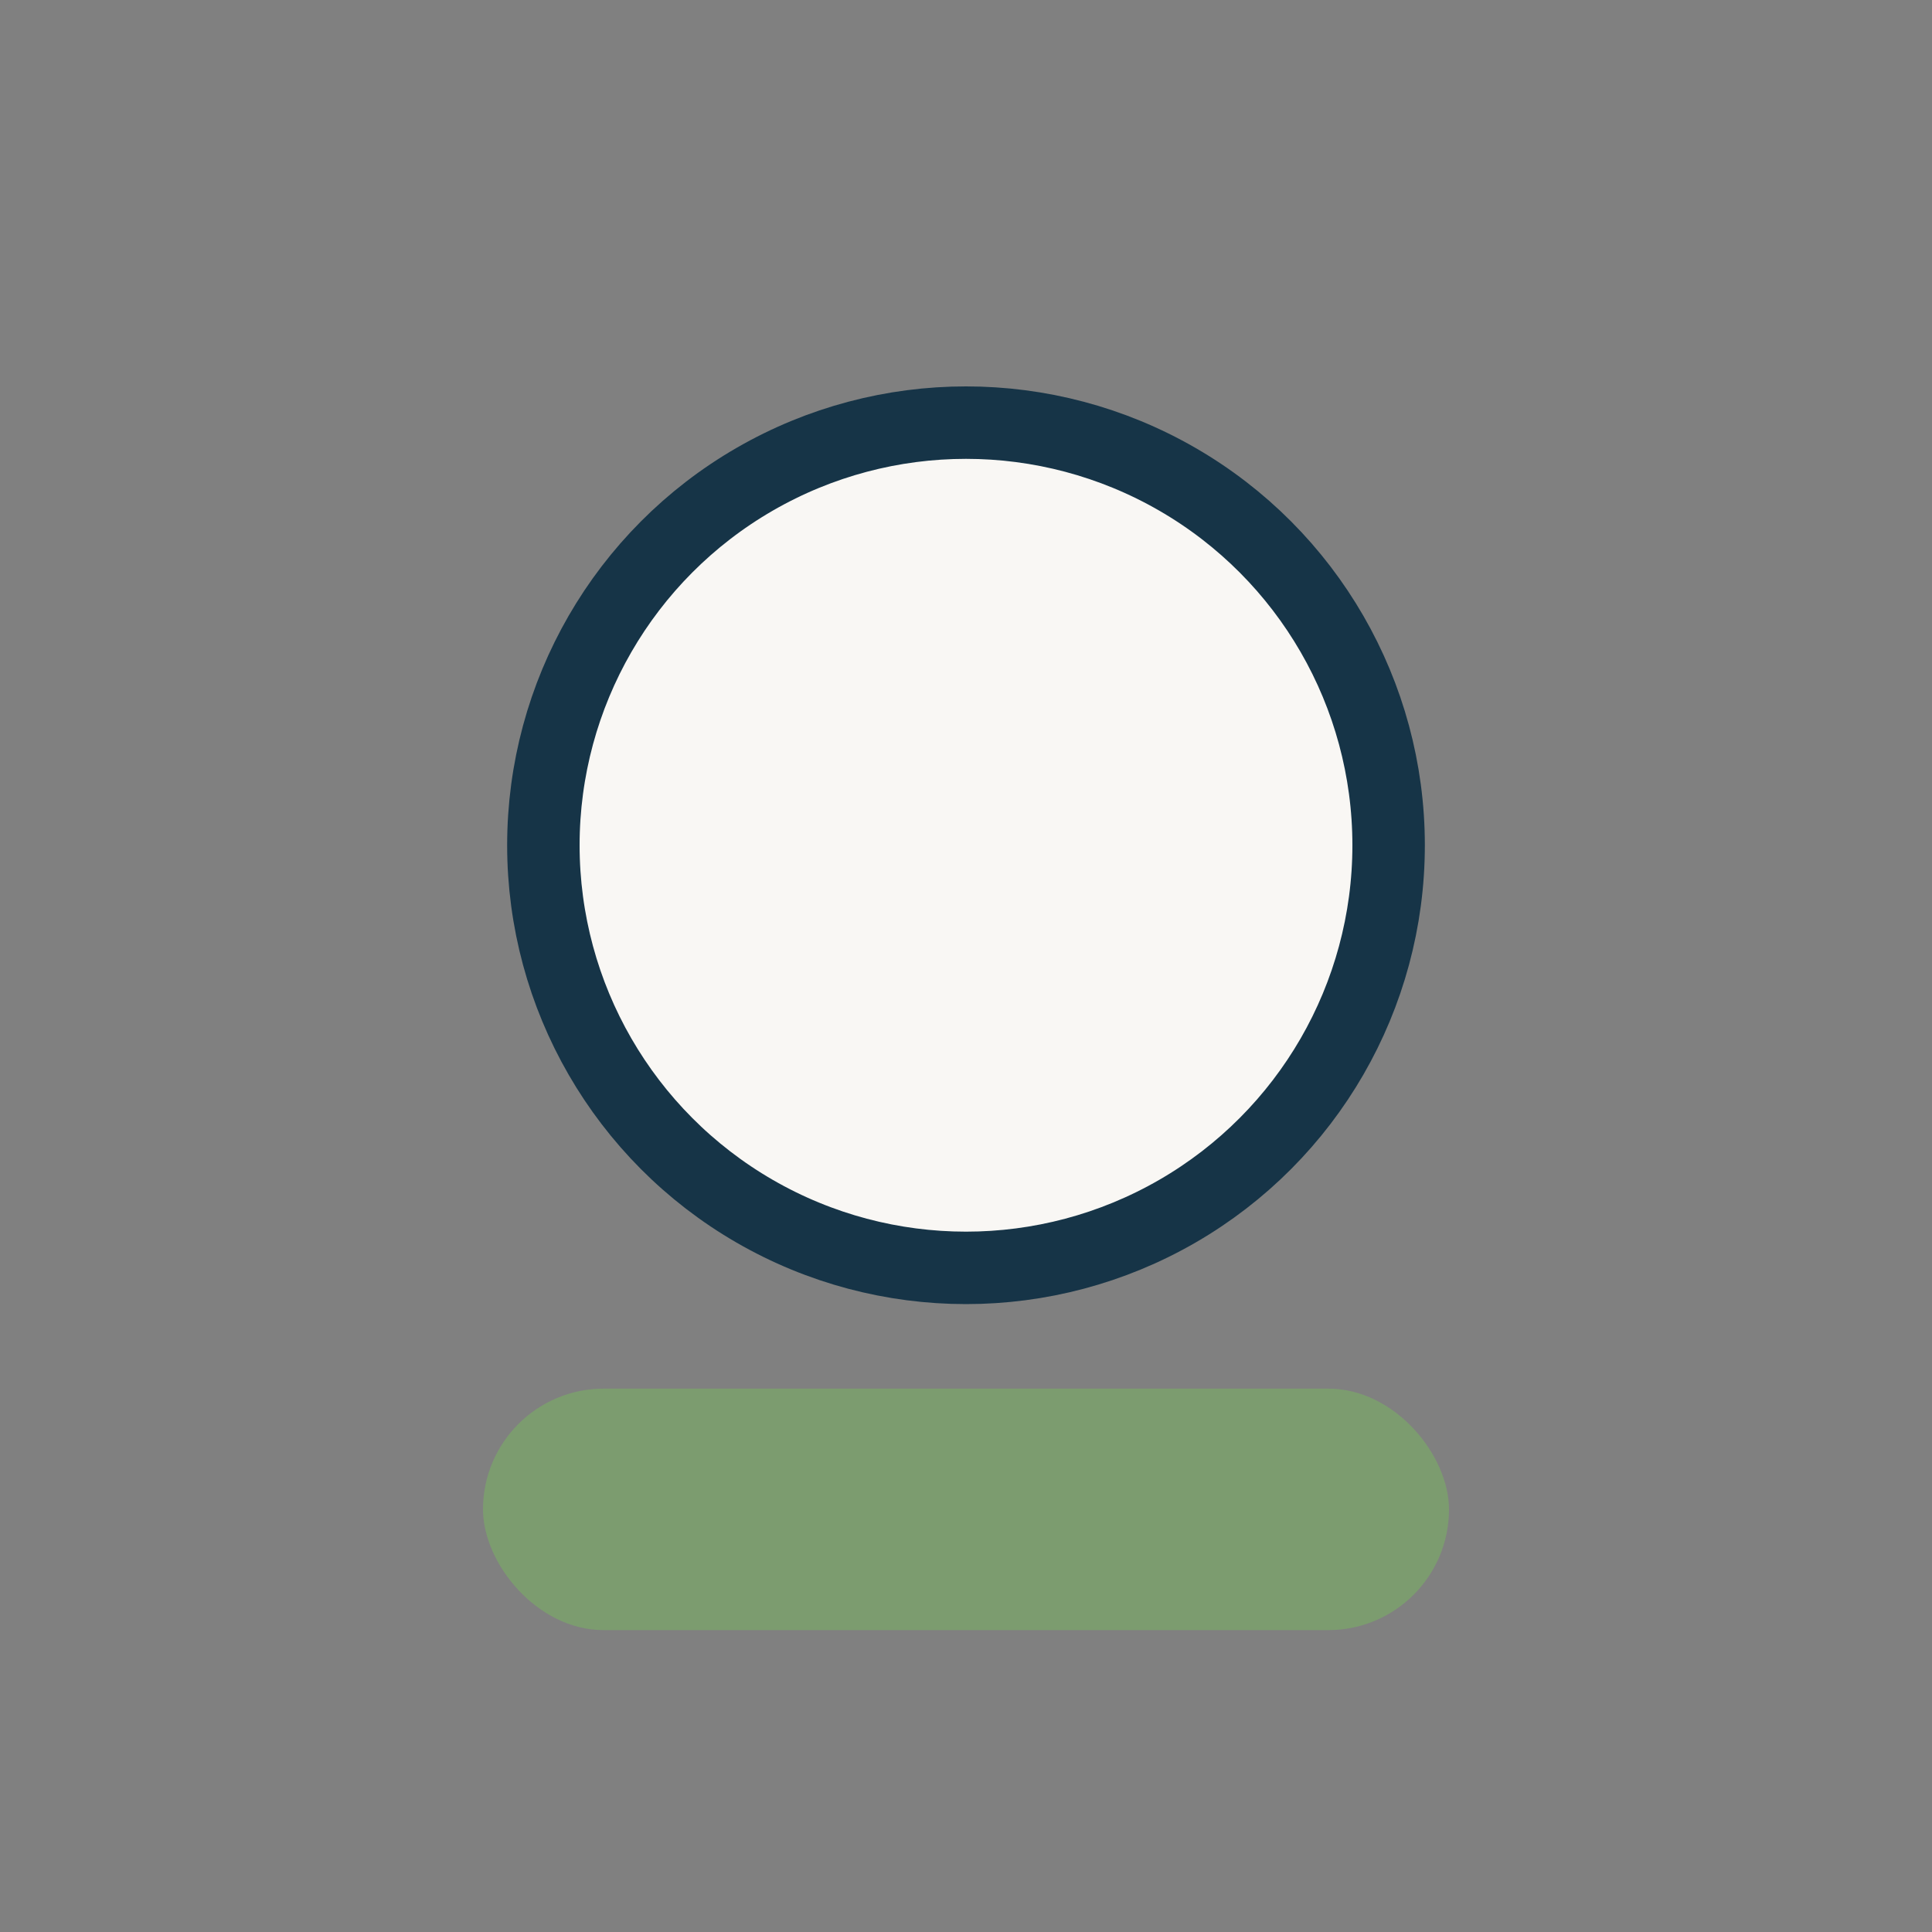
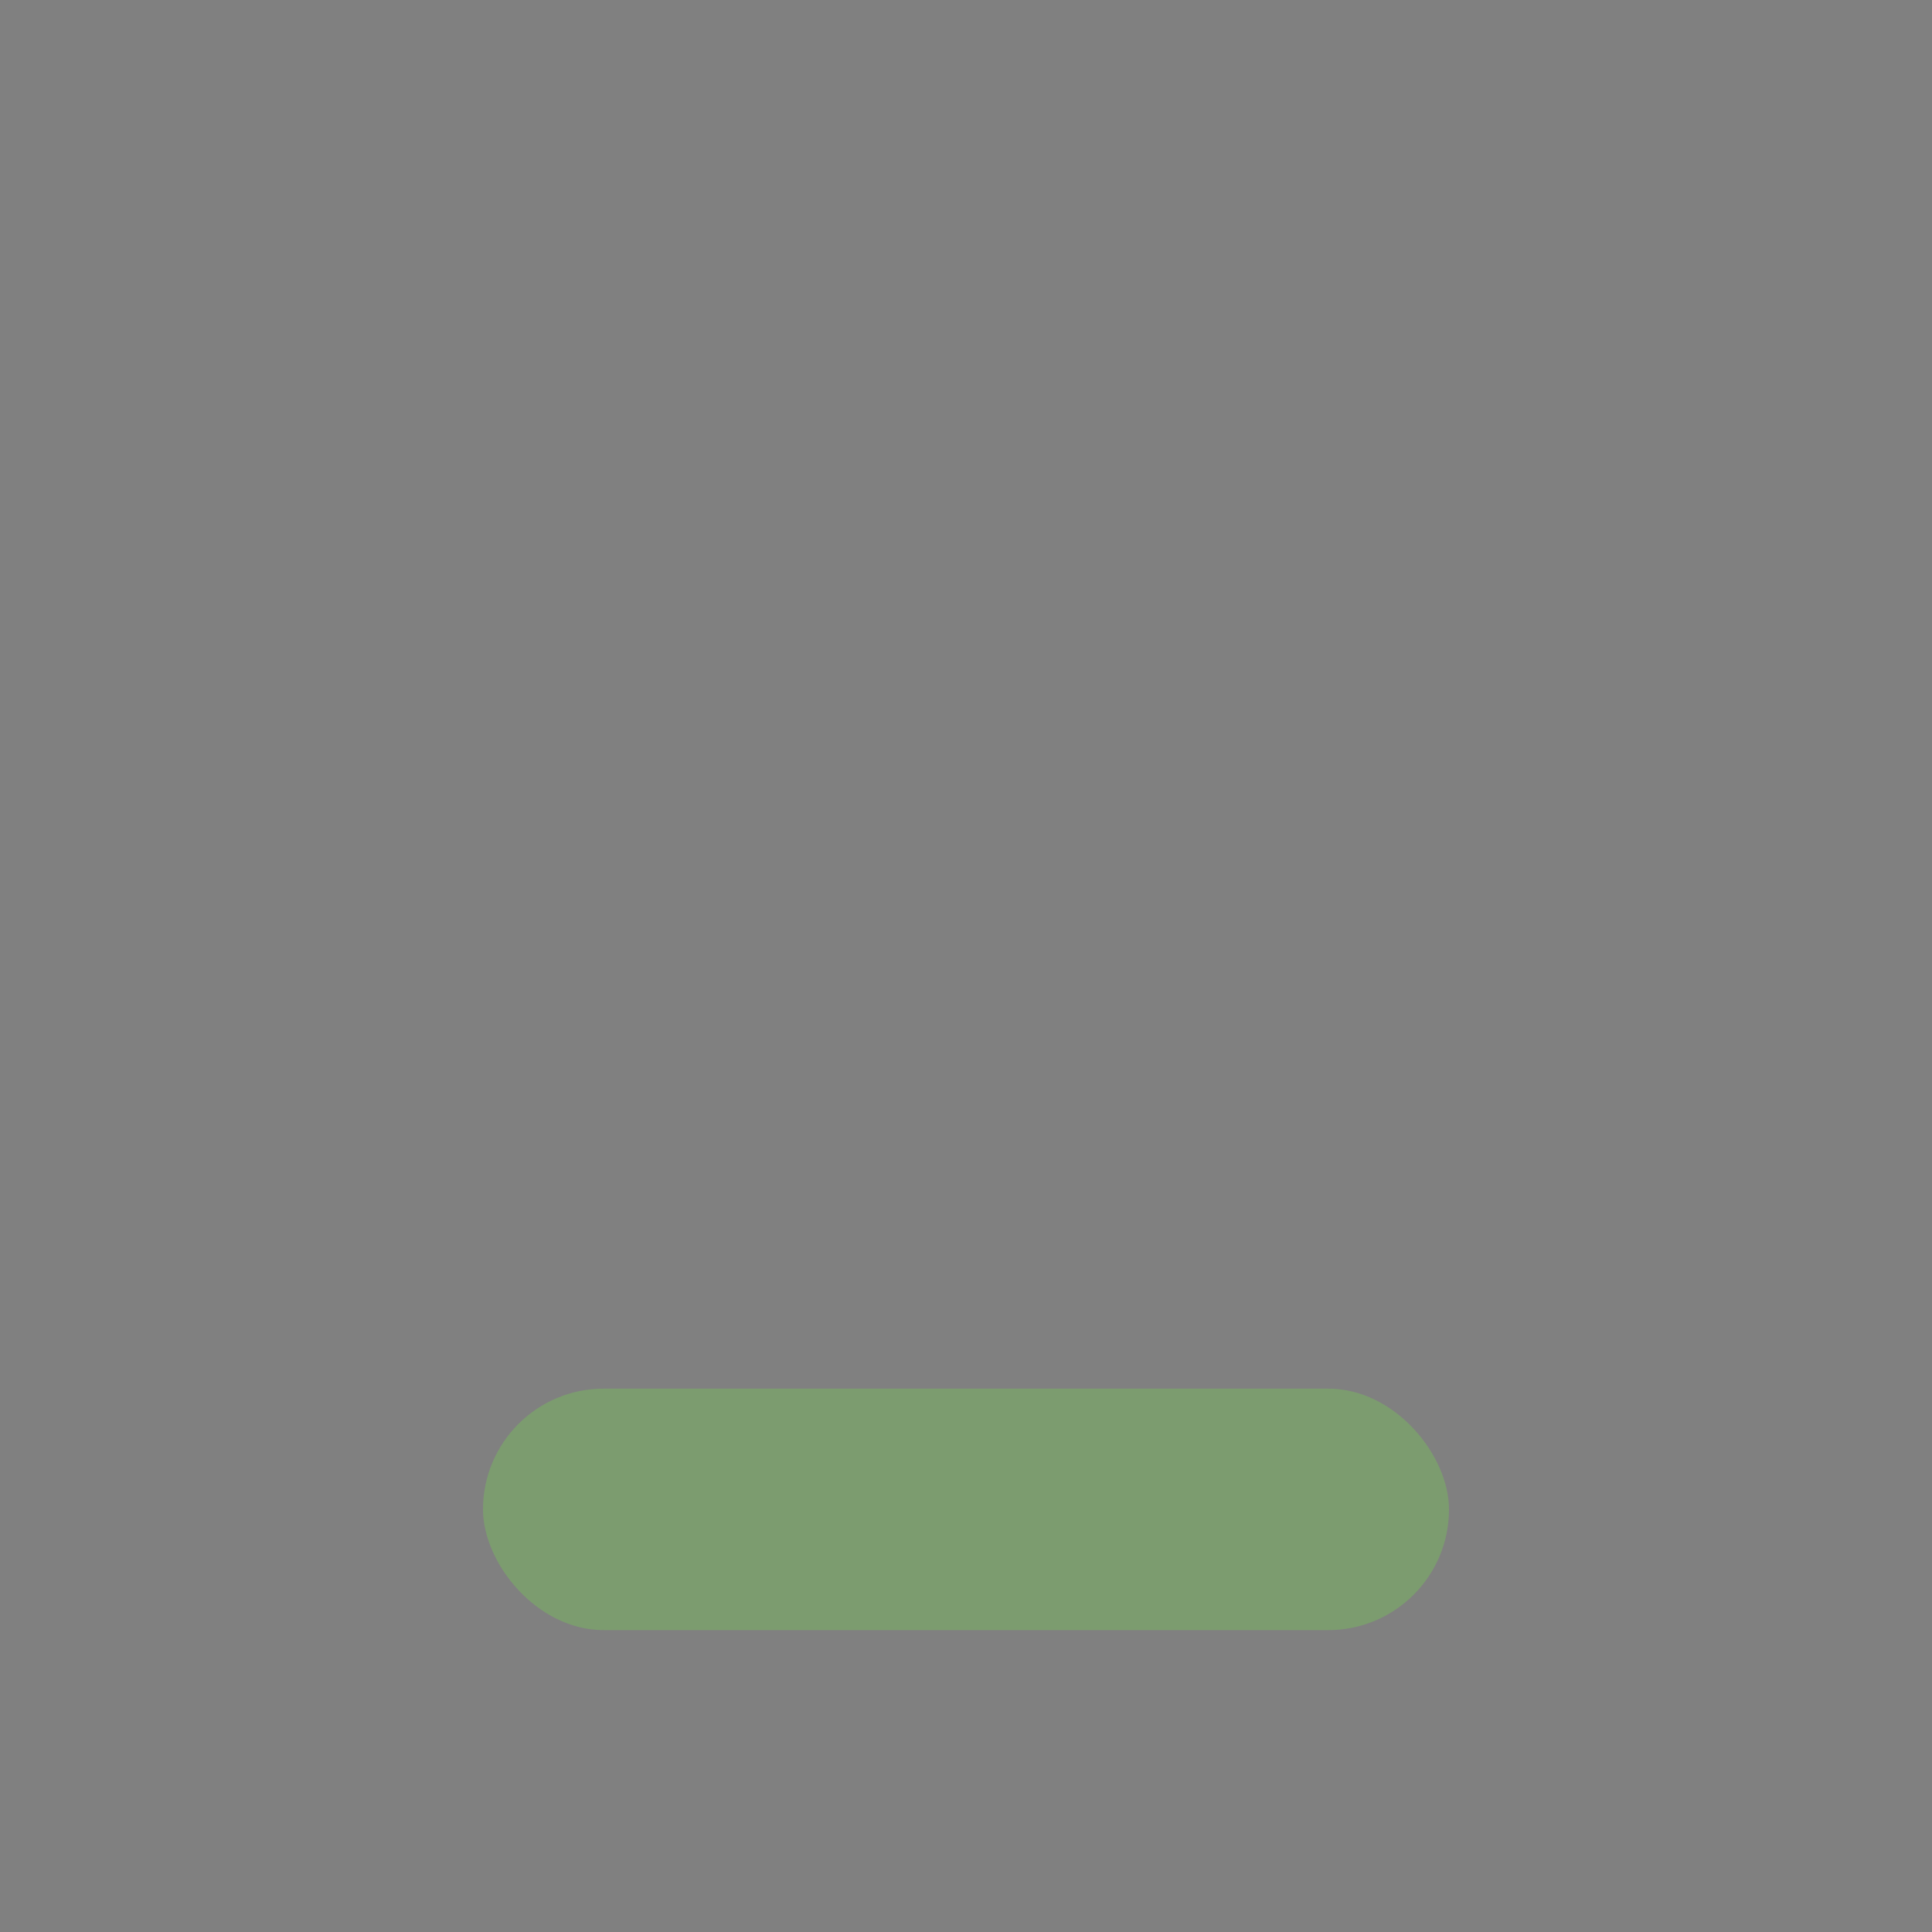
<svg xmlns="http://www.w3.org/2000/svg" width="32" height="32" viewBox="0 0 32 32">
  <rect x="0" y="0" width="32" height="32" fill="#808080" stroke="none" />
-   <circle cx="16" cy="14" r="7" fill="#F9F7F4" stroke="#163447" stroke-width="1.2" />
  <rect x="8" y="23" width="16" height="4" rx="2" fill="#7C9C6F" />
</svg>